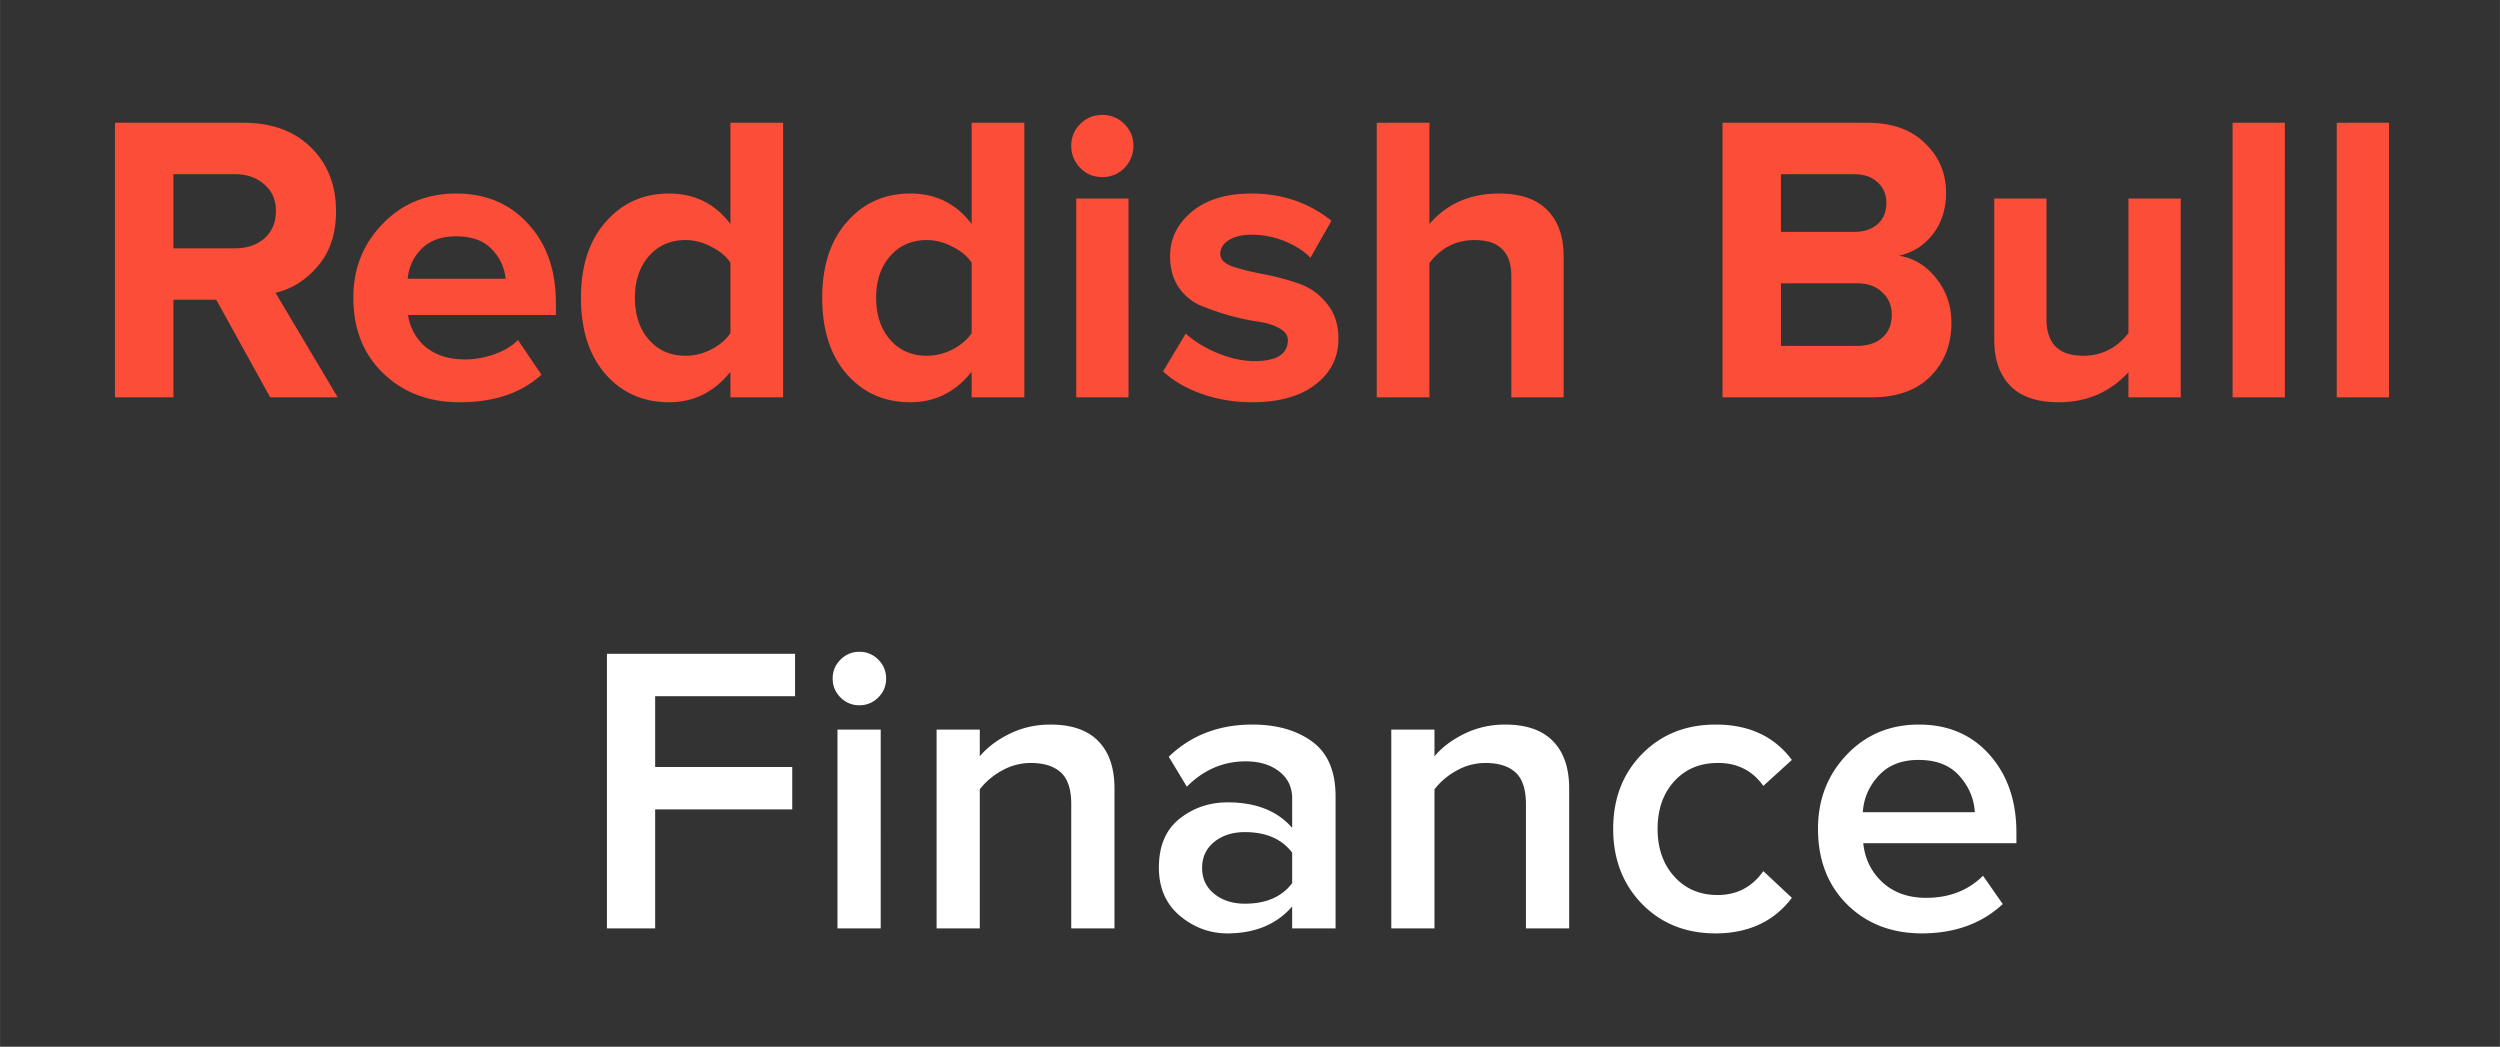
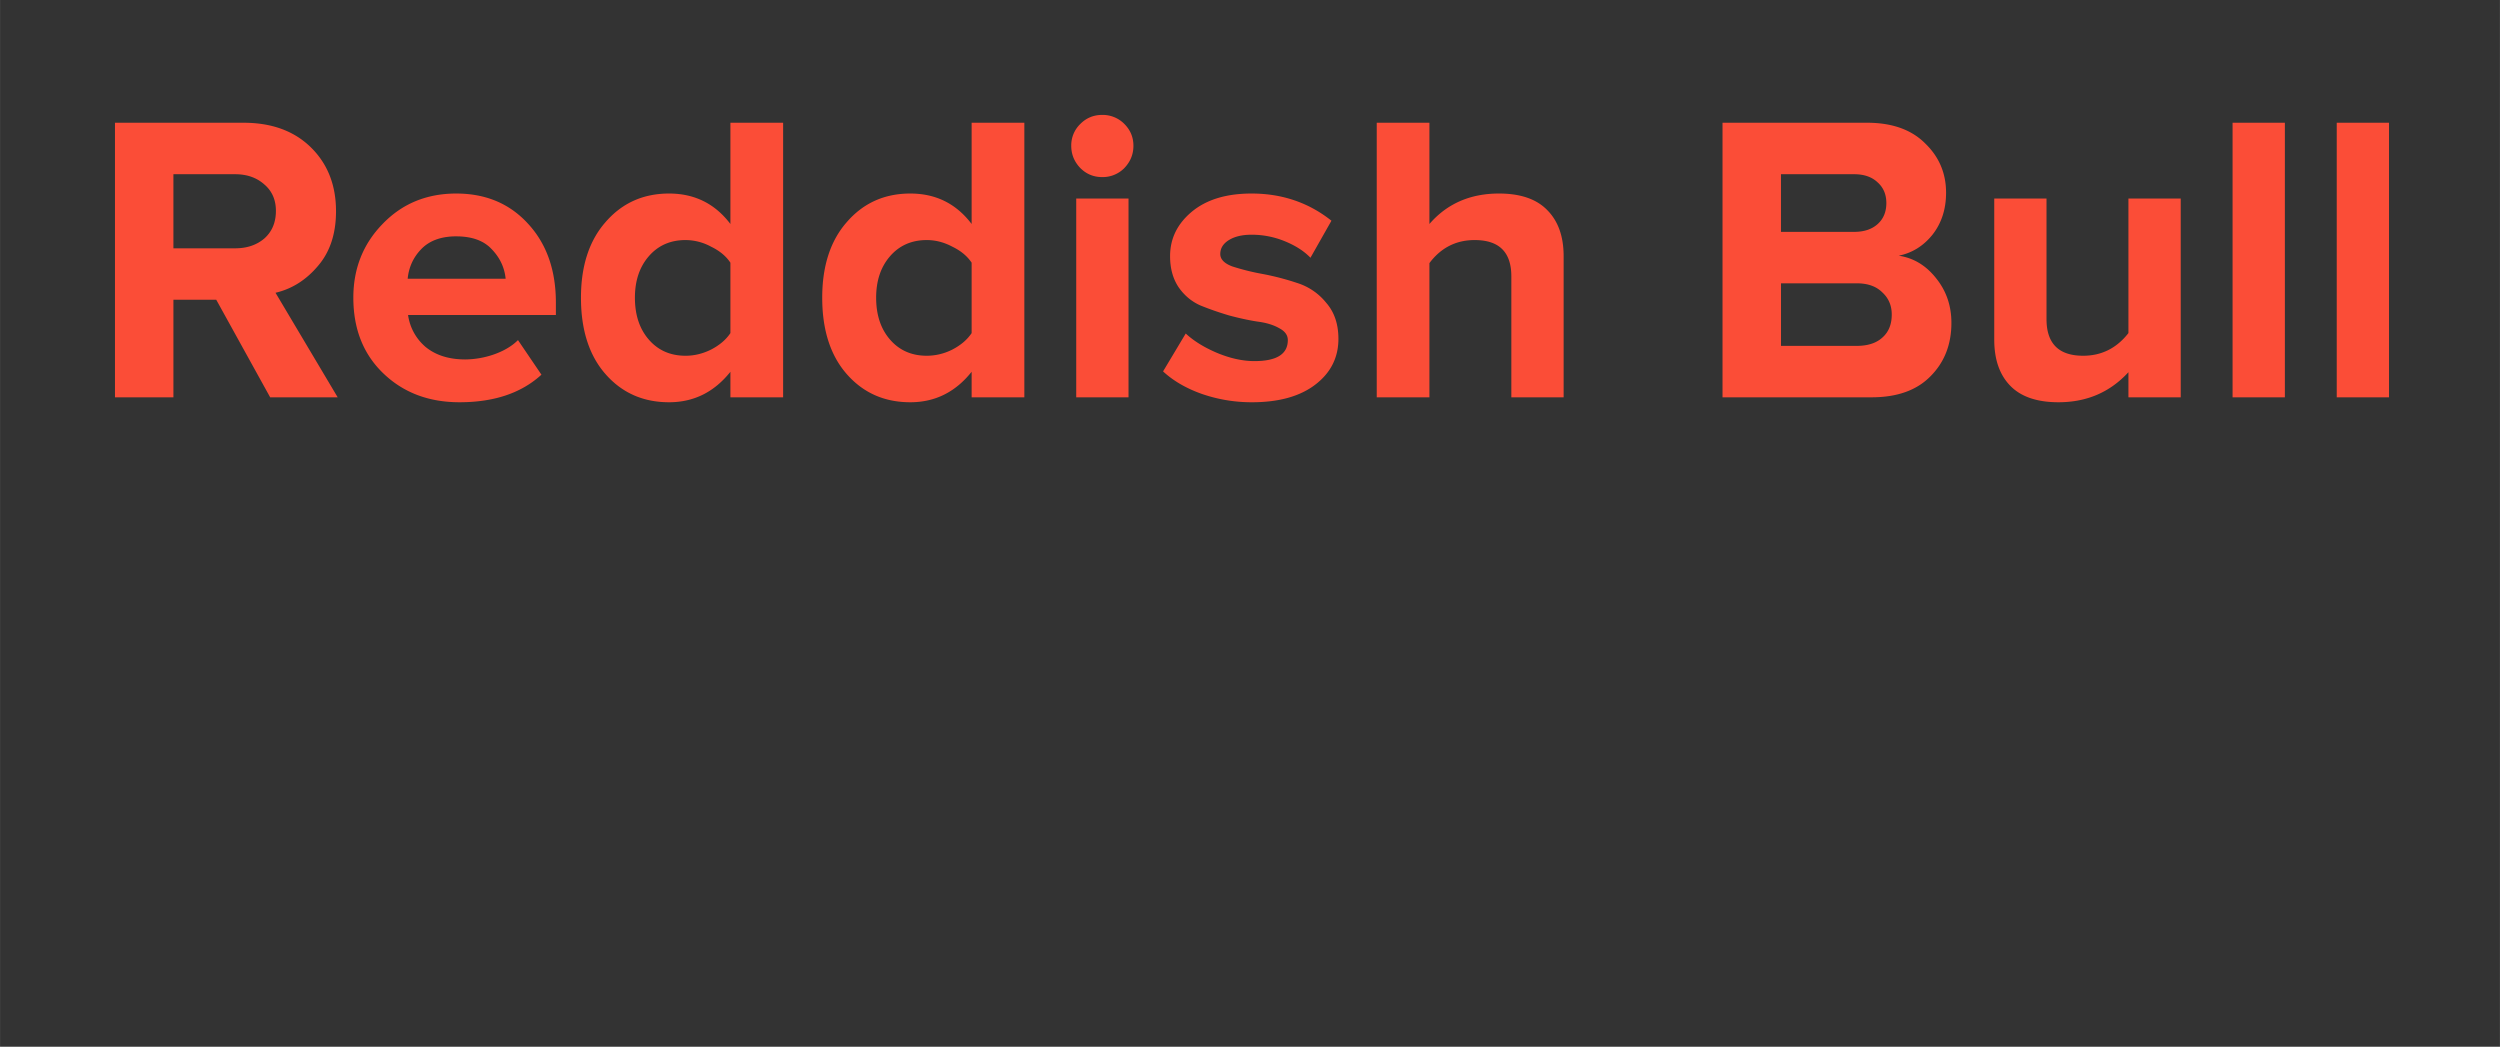
<svg xmlns="http://www.w3.org/2000/svg" width="164.698" height="68.956" viewBox="0 0 43.576 18.245">
  <rect x="0" y="0" width="43.576" height="18.245" fill="#333333" stroke="none" />
  <path d="M72.492 7.559c-.56 0-1.038.198-1.435.595a1.957 1.957 0 0 0-.596 1.436c0 .56.198 1.048.596 1.463.397.397.876.595 1.435.595a1.99 1.99 0 0 0 1.463-.595c.397-.415.596-.904.596-1.463 0-.56-.199-1.039-.596-1.436a1.99 1.99 0 0 0-1.463-.595zM7.56 8.074v18.06h3.845v-6.417h2.817l3.547 6.418h4.441l-4.09-6.877c1.083-.253 2.013-.841 2.79-1.762.794-.92 1.19-2.121 1.19-3.601 0-1.715-.549-3.115-1.65-4.198-1.101-1.083-2.582-1.623-4.441-1.623h-8.45zm40.482 0v6.66c-1.01-1.335-2.356-2.004-4.035-2.004-1.697 0-3.087.624-4.17 1.87-1.083 1.227-1.625 2.888-1.625 4.982 0 2.13.542 3.81 1.625 5.037 1.083 1.228 2.473 1.84 4.17 1.84 1.625 0 2.97-.668 4.035-2.004v1.68h3.467V8.075H48.04zm15.867 0v6.66c-1.01-1.335-2.354-2.004-4.033-2.004-1.697 0-3.087.624-4.17 1.87-1.083 1.227-1.625 2.888-1.625 4.982 0 2.13.542 3.81 1.625 5.037 1.083 1.228 2.473 1.84 4.17 1.84 1.625 0 2.968-.668 4.033-2.004v1.68h3.467V8.075h-3.467zm26.647 0v18.06h3.465v-8.827c.758-1.011 1.75-1.516 2.978-1.516 1.607 0 2.41.794 2.41 2.383v7.96h3.44v-9.286c0-1.3-.362-2.311-1.084-3.034-.704-.722-1.76-1.084-3.168-1.084-1.896 0-3.421.669-4.576 2.004v-6.66h-3.465zm22.744 0v18.06h9.803c1.678 0 2.97-.46 3.873-1.38.92-.92 1.38-2.094 1.38-3.52 0-1.119-.334-2.095-1.001-2.925-.668-.849-1.49-1.344-2.465-1.489.884-.18 1.625-.64 2.22-1.38.596-.759.895-1.68.895-2.762 0-1.282-.46-2.366-1.38-3.25-.904-.903-2.177-1.354-3.82-1.354H113.3zm33.55 0v18.06h3.44V8.075h-3.44zm6.852 0v18.06h3.438V8.075H153.7zM11.404 11.46h4.063c.776 0 1.416.224 1.922.676.505.433.757 1.012.757 1.734 0 .758-.252 1.361-.757 1.813-.506.433-1.146.65-1.922.65h-4.063v-4.873zm105.74 0h4.82c.65 0 1.165.18 1.544.541.379.343.568.794.568 1.354 0 .577-.19 1.037-.568 1.38-.38.343-.893.516-1.543.516h-4.82v-3.791zM30.009 12.73c-1.95 0-3.566.669-4.848 2.004-1.282 1.318-1.922 2.934-1.922 4.848 0 2.058.659 3.719 1.977 4.982 1.318 1.264 2.986 1.895 5.008 1.895 2.274 0 4.07-.605 5.388-1.814l-1.543-2.274c-.397.397-.93.713-1.597.947a5.893 5.893 0 0 1-1.867.325c-1.066 0-1.932-.27-2.6-.811a3.36 3.36 0 0 1-1.166-2.113h9.723v-.813c0-2.13-.605-3.854-1.815-5.172-1.21-1.335-2.789-2.004-4.738-2.004zm52.314 0c-1.66 0-2.969.398-3.926 1.192-.956.794-1.435 1.77-1.435 2.926 0 .812.19 1.497.568 2.056.38.542.858.939 1.436 1.192.578.234 1.2.452 1.867.65.668.18 1.292.316 1.87.406.577.073 1.056.217 1.435.434.379.198.568.46.568.785 0 .92-.731 1.381-2.193 1.381-.777 0-1.599-.18-2.465-.541-.849-.361-1.533-.786-2.057-1.273L76.5 24.43c.686.632 1.543 1.127 2.572 1.488a9.985 9.985 0 0 0 3.278.541c1.769 0 3.159-.388 4.17-1.164 1.01-.776 1.515-1.778 1.515-3.006 0-.975-.27-1.769-.812-2.383a3.98 3.98 0 0 0-1.922-1.299A17.221 17.221 0 0 0 83 18.012a15.36 15.36 0 0 1-1.951-.489c-.524-.198-.785-.47-.785-.812 0-.38.189-.685.568-.92.38-.235.876-.352 1.49-.352.758 0 1.49.143 2.194.432.704.289 1.264.65 1.68 1.084l1.38-2.437c-1.498-1.192-3.25-1.788-5.254-1.788zm-11.535.327v13.078h3.44V13.057h-3.44zm60.385 0v9.287c0 1.3.35 2.31 1.055 3.033.704.722 1.761 1.082 3.17 1.082 1.859 0 3.392-.659 4.601-1.977v1.653h3.44V13.057h-3.44v8.853c-.776.993-1.769 1.49-2.978 1.49-1.607 0-2.41-.803-2.41-2.41v-7.933h-3.438zm-101.164 2.49c1.029 0 1.804.28 2.328.84.541.56.848 1.209.92 1.949h-6.444c.073-.758.37-1.408.893-1.95.542-.559 1.31-.84 2.303-.84zm15.082.244a3.52 3.52 0 0 1 1.678.434c.56.27.984.621 1.273 1.054v4.631c-.289.433-.714.795-1.273 1.084-.542.27-1.1.406-1.678.406-.993 0-1.797-.352-2.41-1.056-.614-.704-.92-1.625-.92-2.762 0-1.12.306-2.03.92-2.734.613-.704 1.417-1.057 2.41-1.057zm15.867 0c.578 0 1.138.145 1.68.434.56.27.982.621 1.271 1.054v4.631c-.289.433-.712.795-1.271 1.084a3.715 3.715 0 0 1-1.68.406c-.993 0-1.796-.352-2.41-1.056-.614-.704-.92-1.625-.92-2.762 0-1.12.306-2.03.92-2.734.614-.704 1.417-1.057 2.41-1.057zm56.188 2.844h4.982c.722 0 1.282.198 1.68.595.415.38.623.866.623 1.461 0 .65-.208 1.157-.623 1.518-.398.361-.958.541-1.68.541h-4.982v-4.115z" style="font-weight:700;font-size:7.164px;line-height:1.25;font-family:&quot;Proxima Nova&quot;;-inkscape-font-specification:&quot;Proxima Nova Bold&quot;;text-align:center;letter-spacing:0;word-spacing:0;text-anchor:middle;fill:#fb4d37;stroke-width:1.451" transform="scale(.265)" />
-   <path d="M56.525 42.873c-.484 0-.898.172-1.242.516-.344.343-.515.759-.515 1.244s.171.898.515 1.242.758.516 1.242.516c.485 0 .9-.172 1.245-.516.343-.344.515-.757.515-1.242s-.172-.9-.515-1.244a1.697 1.697 0 0 0-1.245-.516zm-16.605.133v18.06h3.172V53.24h9.017v-2.79h-9.017v-4.655h9.203v-2.79H39.92zm29.166 4.654c-.96 0-1.855.202-2.684.608-.82.405-1.472.898-1.957 1.48V47.99h-2.841v13.076h2.841v-9.148a4.624 4.624 0 0 1 1.455-1.23 3.845 3.845 0 0 1 1.905-.502c.855 0 1.51.206 1.968.62.459.415.688 1.112.688 2.09v8.17h2.844v-9.2c0-1.358-.357-2.4-1.07-3.122-.706-.723-1.756-1.084-3.15-1.084zm13.289 0c-2.204 0-4.037.705-5.5 2.115l1.19 1.971c1.101-1.11 2.392-1.666 3.873-1.666.899 0 1.63.22 2.195.66.573.441.86 1.031.86 1.772v1.943c-.97-1.12-2.385-1.678-4.245-1.678-1.208 0-2.264.362-3.172 1.084-.899.723-1.35 1.79-1.35 3.2 0 1.34.459 2.398 1.376 3.173.925.776 1.974 1.162 3.146 1.162 1.816-.008 3.23-.599 4.244-1.771v1.441h2.856v-8.685c0-1.648-.511-2.849-1.534-3.598-1.022-.749-2.335-1.123-3.939-1.123zm16.62 0c-.962 0-1.856.202-2.684.608-.82.405-1.473.898-1.957 1.48V47.99h-2.842v13.076h2.842v-9.148a4.624 4.624 0 0 1 1.455-1.23 3.845 3.845 0 0 1 1.904-.502c.855 0 1.51.206 1.969.62.458.415.687 1.112.687 2.09v8.17h2.844v-9.2c0-1.358-.358-2.4-1.072-3.122-.706-.723-1.754-1.084-3.147-1.084zm13.857 0c-1.966 0-3.585.648-4.854 1.944-1.26 1.286-1.89 2.925-1.89 4.917 0 1.984.63 3.628 1.89 4.932 1.27 1.296 2.888 1.943 4.854 1.943 2.168-.008 3.837-.788 5.01-2.34l-1.878-1.757c-.74 1.049-1.741 1.572-3.002 1.572-1.172 0-2.123-.404-2.855-1.215-.732-.81-1.098-1.856-1.098-3.135 0-1.286.366-2.33 1.098-3.132.732-.802 1.683-1.203 2.855-1.203 1.279-.01 2.28.494 3.002 1.507l1.877-1.707c-1.154-1.551-2.823-2.326-5.01-2.326zm13.367 0c-1.913 0-3.5.665-4.76 1.996-1.252 1.322-1.879 2.939-1.879 4.852 0 2.054.64 3.717 1.918 4.986 1.287 1.27 2.93 1.902 4.932 1.902 2.16-.008 3.927-.651 5.302-1.93l-1.296-1.862c-.979.97-2.227 1.453-3.743 1.453-1.172 0-2.128-.34-2.869-1.018-.74-.687-1.162-1.547-1.267-2.578h10.074v-.701c0-2.08-.586-3.782-1.758-5.104-1.172-1.33-2.724-1.996-4.654-1.996zm-71.135.33v13.076h2.844V47.99h-2.844zm71.107 1.996c1.173 0 2.067.349 2.684 1.045.626.697.967 1.494 1.02 2.393h-7.366c.053-.9.397-1.696 1.032-2.393.634-.696 1.511-1.045 2.63-1.045zm-44.306 4.748c1.384 0 2.42.449 3.107 1.348v2.01c-.679.899-1.715 1.35-3.107 1.35-.811 0-1.484-.217-2.022-.649-.529-.432-.795-1-.795-1.705 0-.705.266-1.275.795-1.707.538-.432 1.21-.647 2.022-.647z" style="font-size:7.164px;line-height:1.25;font-family:Poppins;-inkscape-font-specification:Poppins;text-align:center;letter-spacing:0;word-spacing:0;text-anchor:middle;fill:#fff;stroke-width:1.451" transform="scale(.265)" />
</svg>